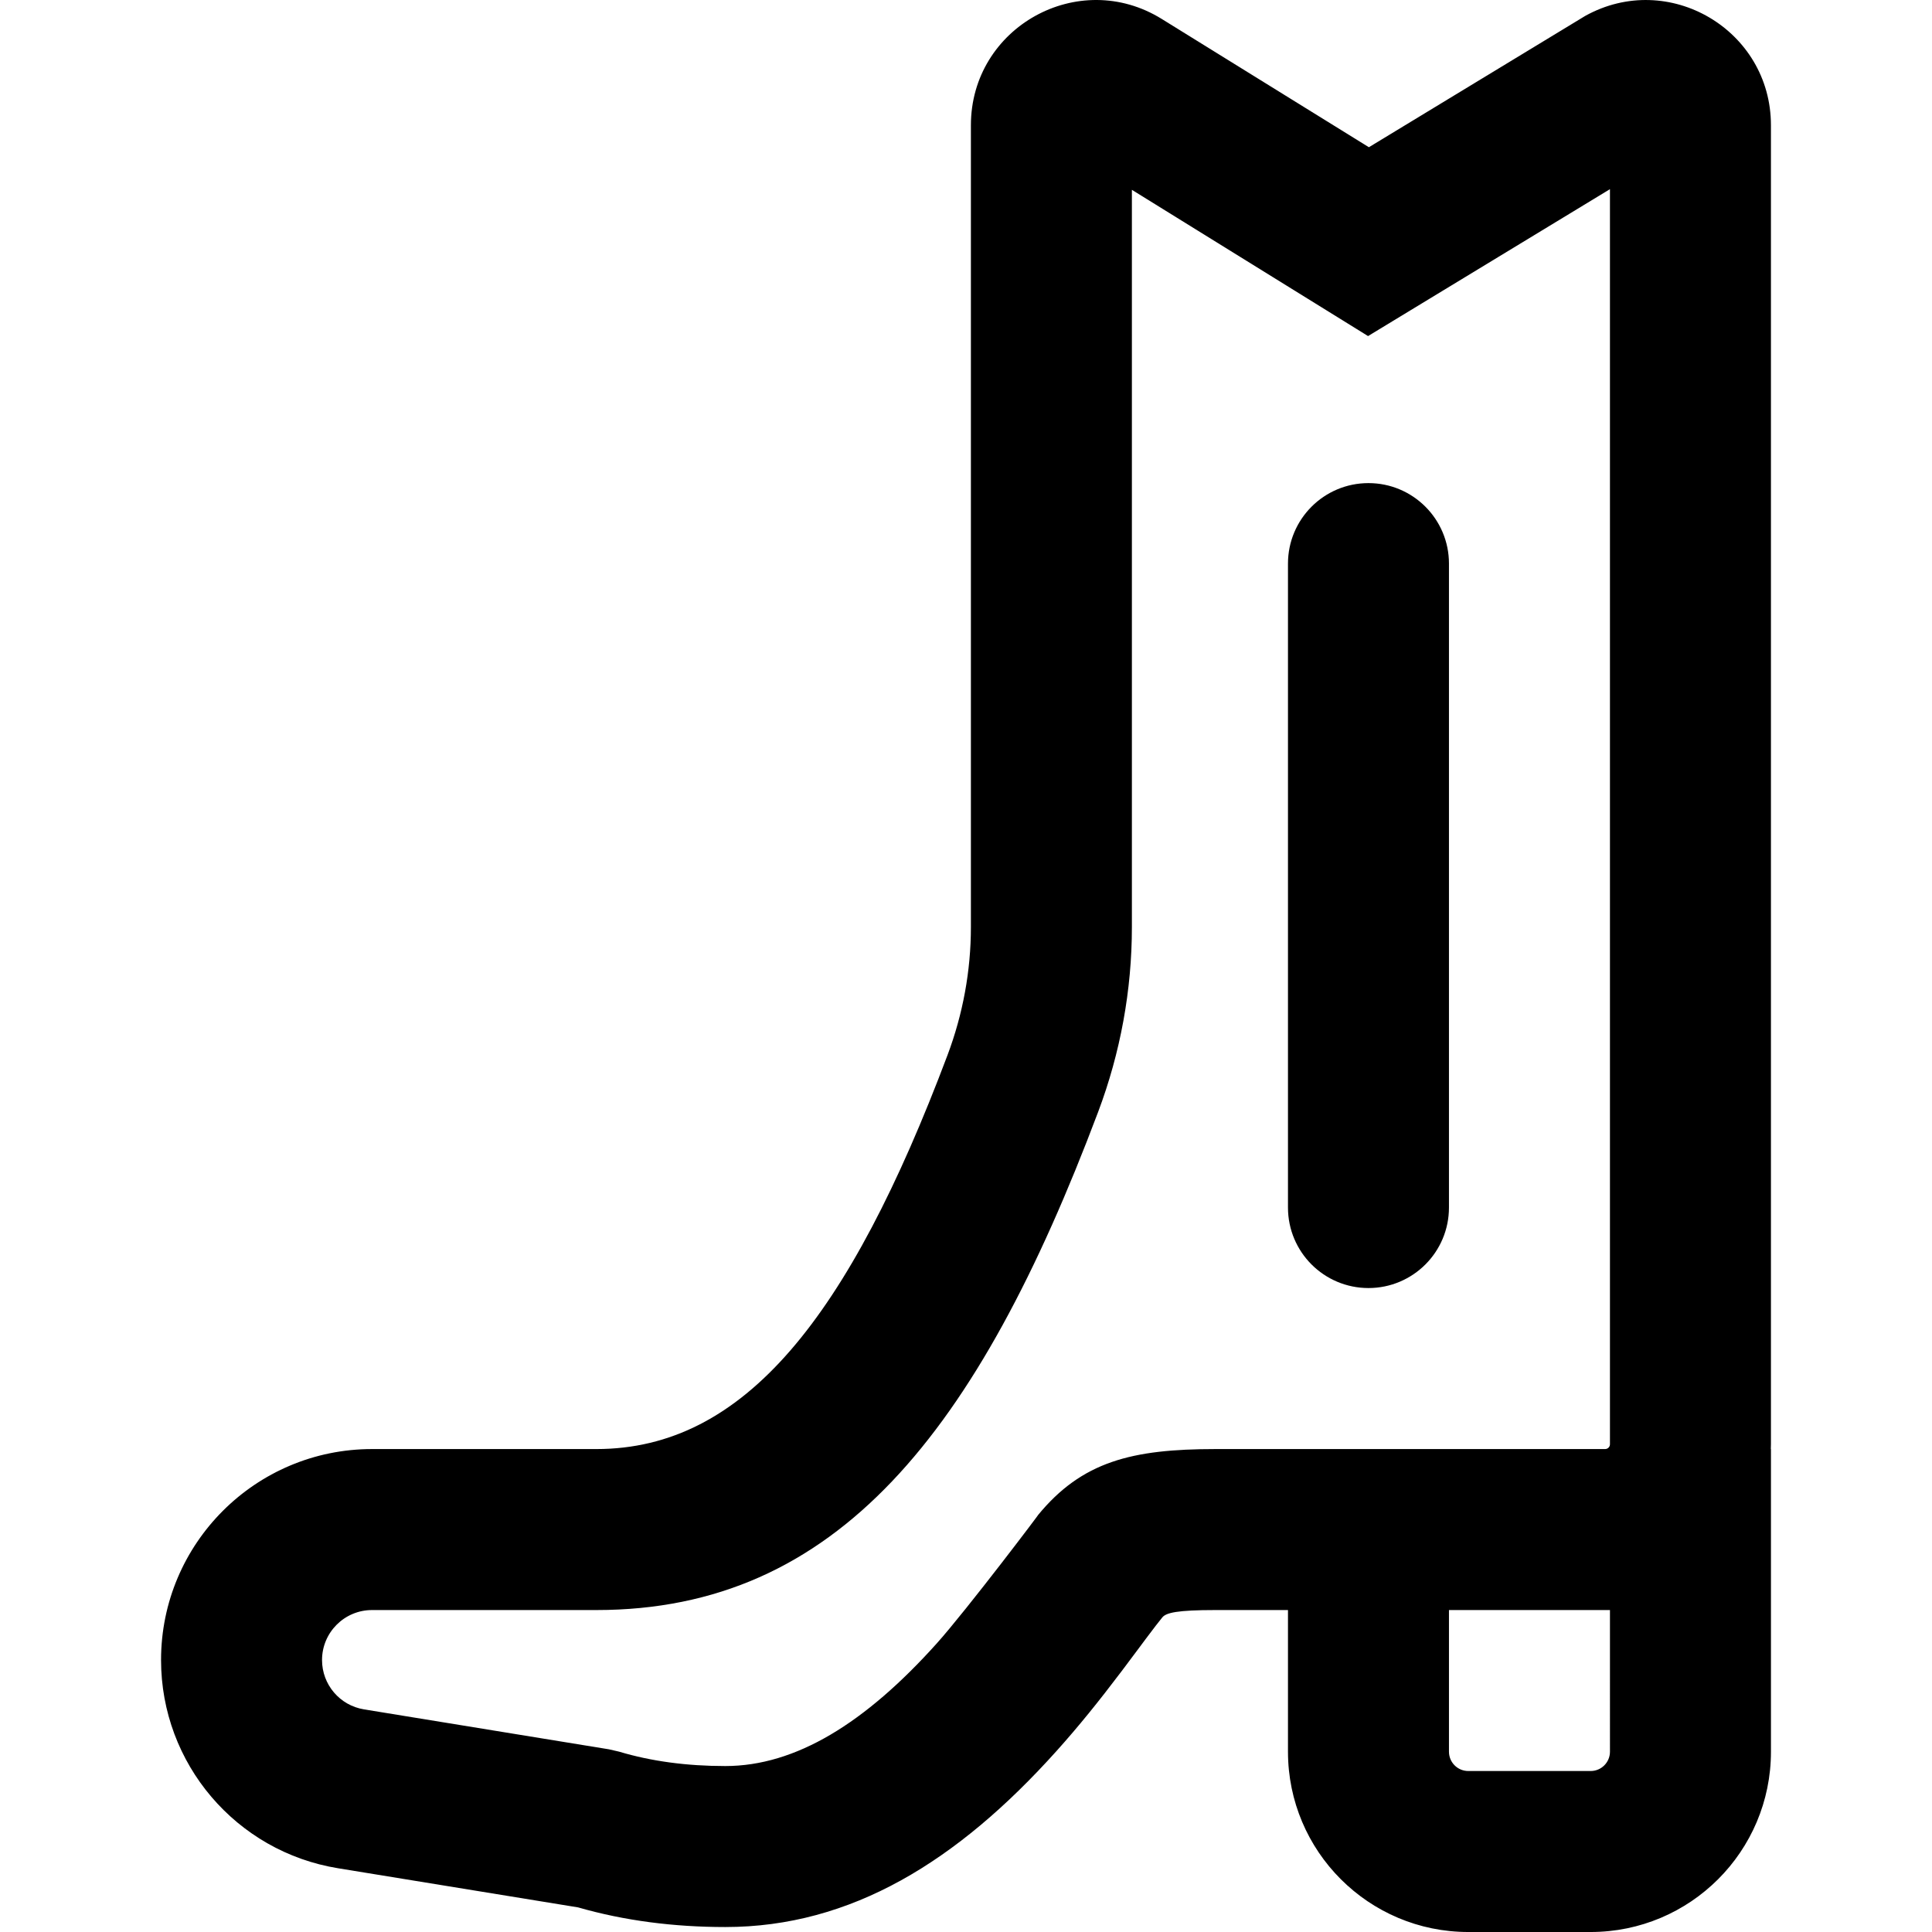
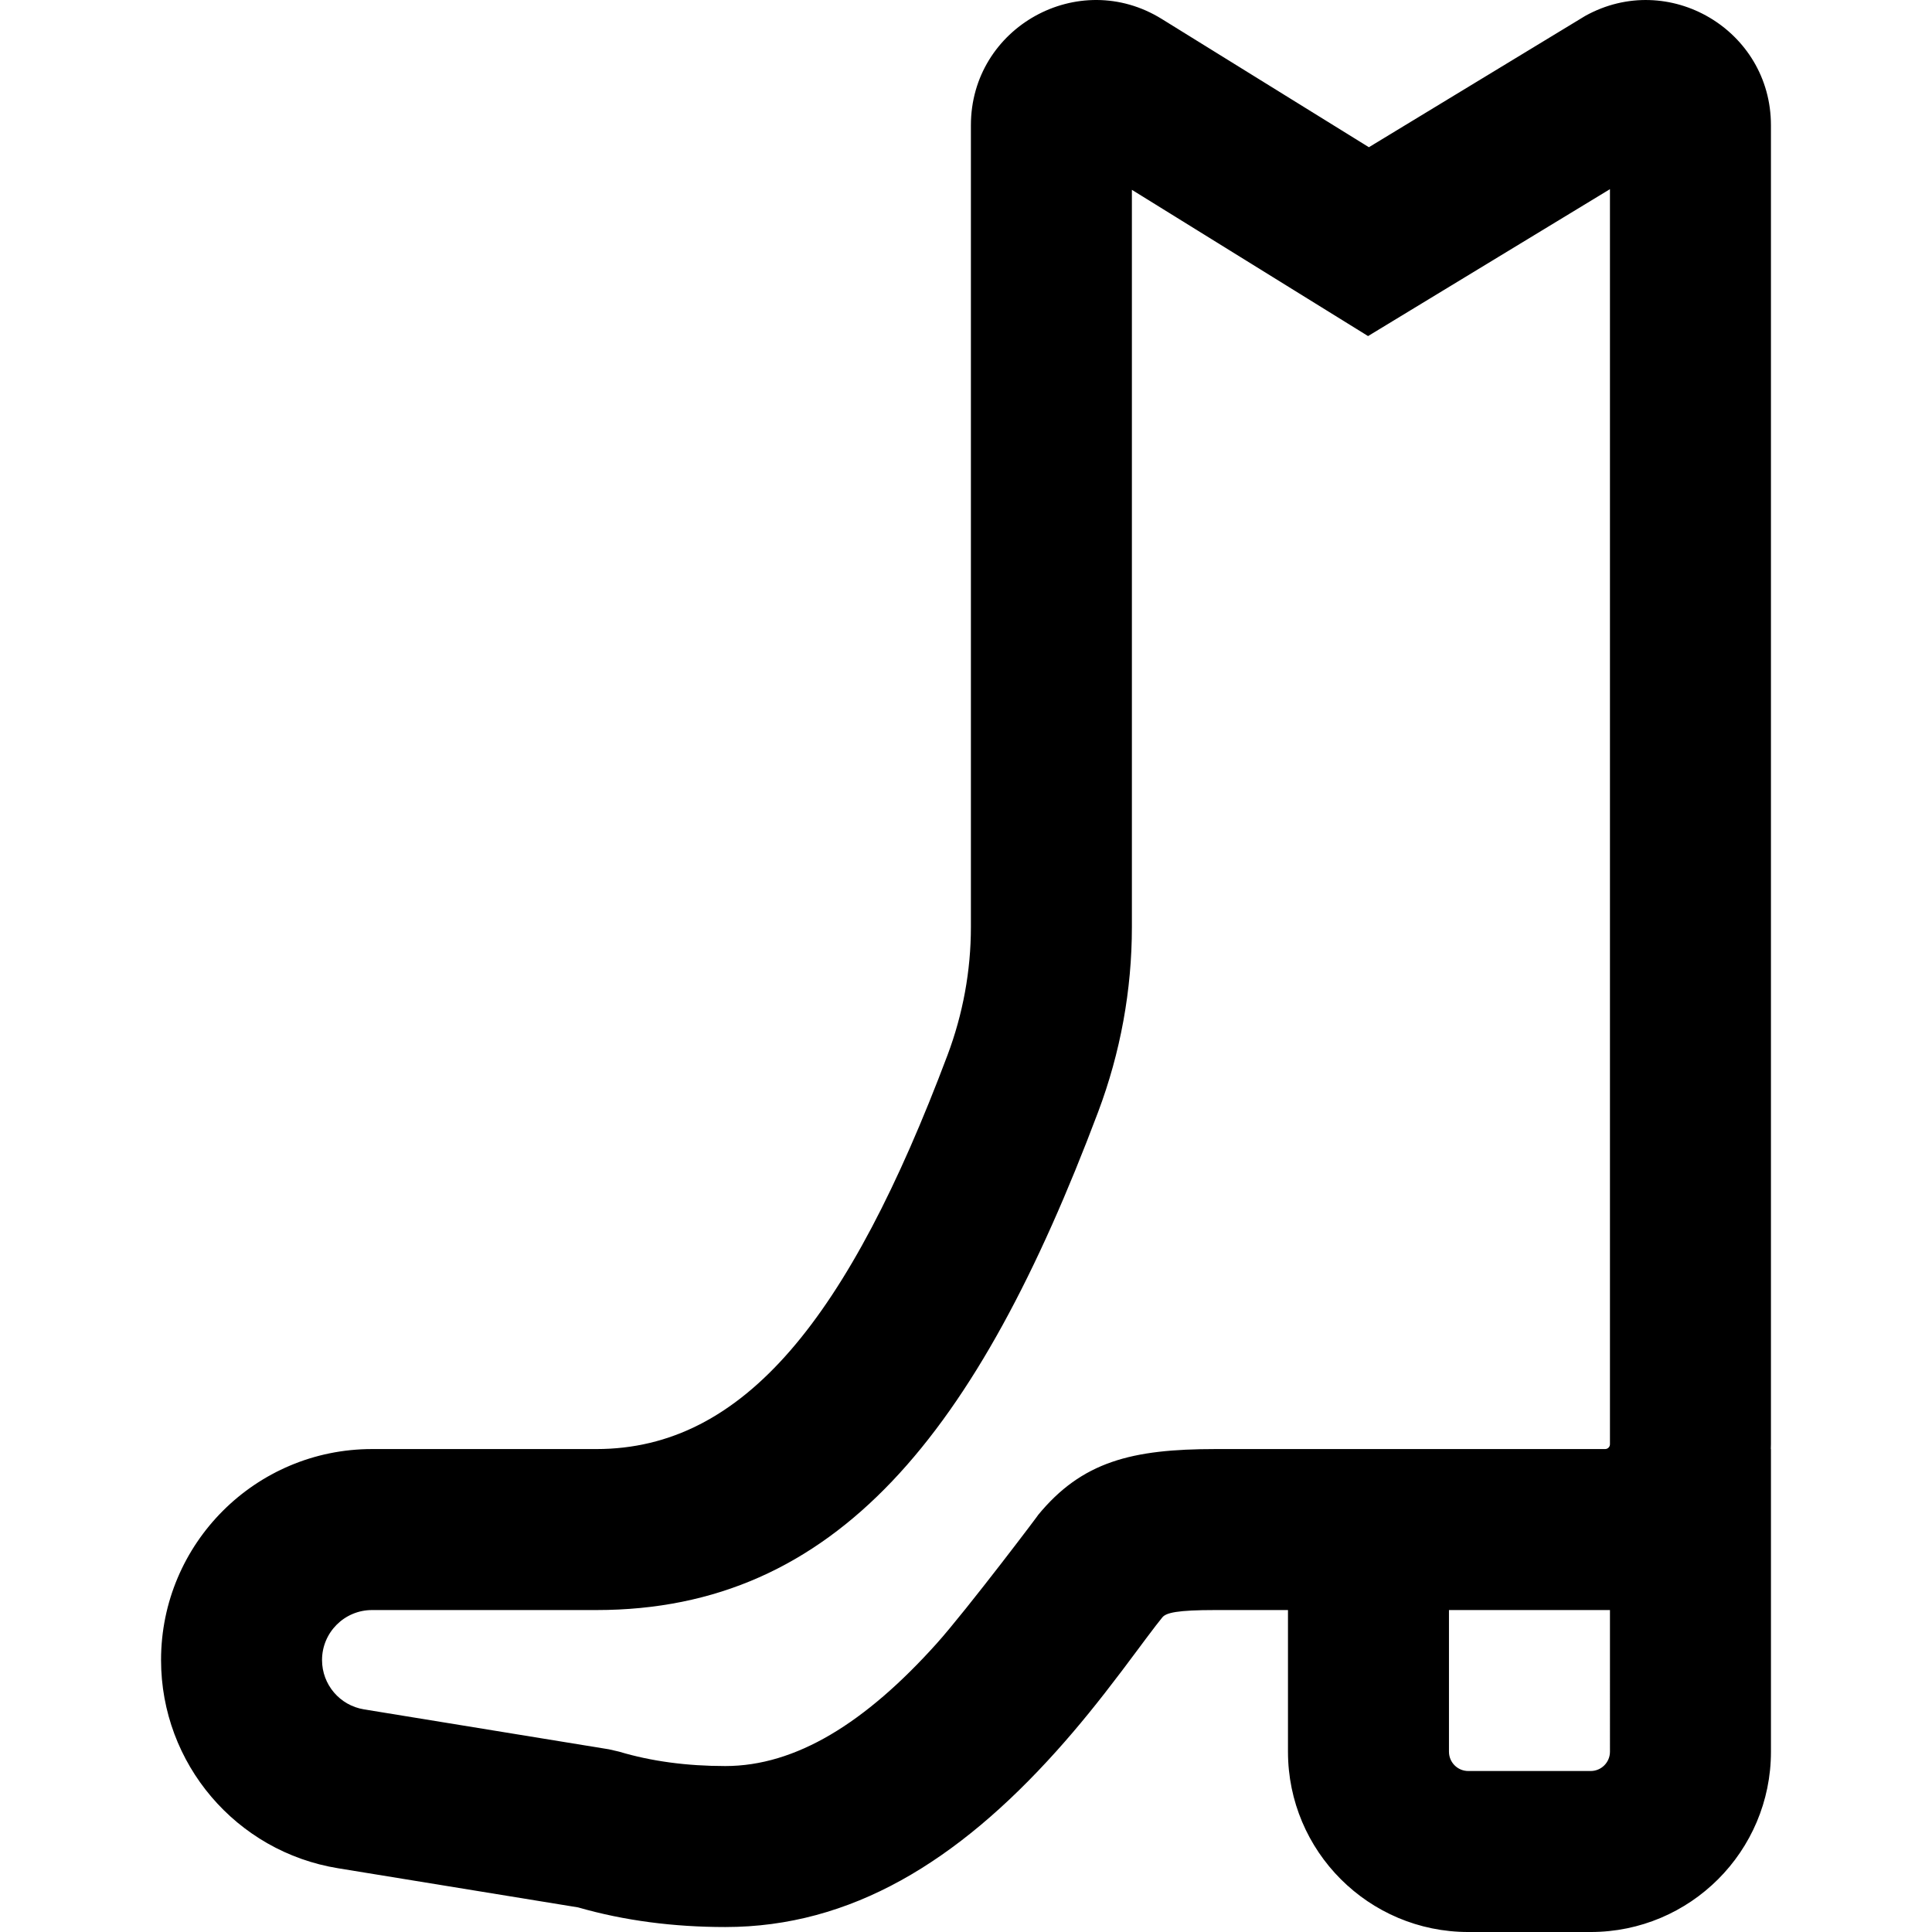
<svg xmlns="http://www.w3.org/2000/svg" fill="#000000" height="800px" width="800px" version="1.1" id="Layer_1" viewBox="0 0 512.036 512.036" xml:space="preserve">
  <g transform="translate(0 -1)">
    <g>
      <g>
        <path d="M469.318,385.036c0.012-0.424,0.032-0.846,0.032-1.274V34.195c0-25.265-27.135-41.249-49.23-28.974l-57.326,34.798     L307.91,6.031c-22.065-13.693-50.592,2.179-50.592,28.164v212.501c0,11.556-2.103,23.051-6.207,33.96     c-26.164,69.498-53.85,104.386-93.057,104.386H98.598c-30.875,0-55.915,25.039-55.915,55.915     c0,27.429,19.883,50.812,46.961,55.193l63.567,10.365c12.309,3.534,25.374,5.205,39.019,5.205     c33.325,0,61.506-17.393,87.761-46.632c5.869-6.536,11.225-13.176,17.333-21.256c1.53-2.024,6.594-8.814,6.461-8.64     c1.968-2.63,3.248-4.295,4.266-5.539c1.004-1.227,3.886-1.943,14.078-1.943h19.223v37.54c0,26.395,21.391,47.787,47.787,47.787     h32.427c26.395,0,47.787-21.391,47.787-47.787v-80.213H469.318z M322.129,385.043c-22.153,0-35.406,3.291-47.107,17.599     c1.617-1.977-18.898,25.163-26.778,33.94c-18.955,21.11-37.364,32.471-56.014,32.471c-10.183,0-19.617-1.254-28.153-3.815     l-2.697-0.622l-64.896-10.581c-6.429-1.04-11.134-6.574-11.134-13.078c0-7.311,5.937-13.248,13.248-13.248h59.456     c63.687,0,100.976-46.99,132.989-132.025c5.908-15.703,8.941-32.287,8.941-48.988V51.309l51.467,31.872l11.123,6.888     l64.109-38.933v332.628c0,0.697-0.555,1.256-1.228,1.274h-84.104v0.006H322.129z M426.686,465.25c0,2.831-2.289,5.12-5.12,5.12     h-32.427c-2.831,0-5.12-2.289-5.12-5.12v-37.54h41.406c0.085,0,0.169-0.006,0.253-0.006h1.008V465.25z" />
-         <path d="M362.684,342.37c11.782,0,21.333-9.551,21.333-21.333V150.37c0-11.782-9.551-21.333-21.333-21.333     c-11.782,0-21.333,9.551-21.333,21.333v170.667C341.351,332.819,350.902,342.37,362.684,342.37z" />
      </g>
    </g>
  </g>
</svg>